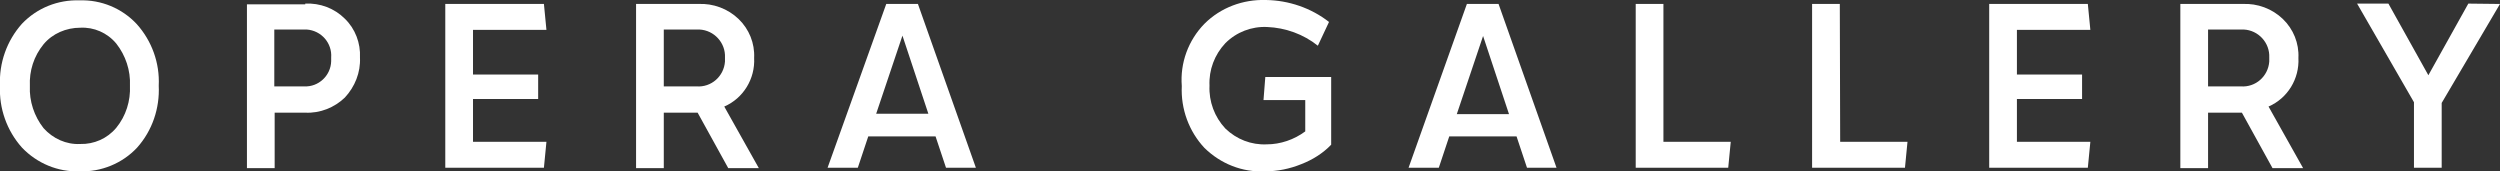
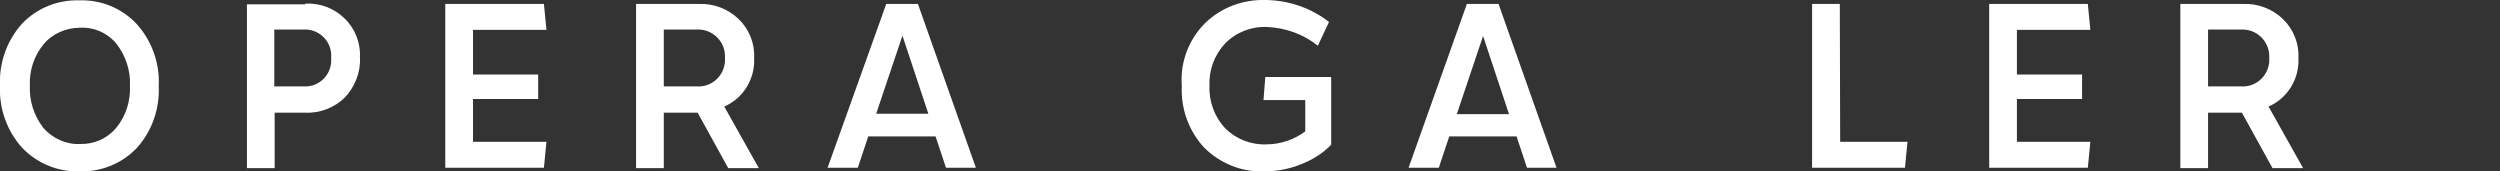
<svg xmlns="http://www.w3.org/2000/svg" version="1.1" id="Layer_1" x="0px" y="0px" viewBox="0 0 694.5 47.6" style="enable-background:new 0 0 694.5 47.6;" xml:space="preserve">
  <rect x="0" y="0" width="694.5" height="47.6" fill="#333333" stroke="none" />
  <style type="text/css">
	.st0{fill:#FFFFFF;}
</style>
  <g id="Layer_1_00000164486642316145661130000000766325330023648957_">
</g>
  <g id="Layer_2_00000128469663099859175650000002556133698268906402_">
    <g>
      <path class="st0" d="M6.1,41C1.9,36.3-0.3,30.1,0,23.8c-0.3-6.3,1.9-12.5,6.1-17.2c4.2-4.4,10-6.7,16-6.5c6-0.2,11.8,2.2,15.9,6.6    c4.2,4.7,6.4,10.8,6.1,17.1c0.3,6.3-1.8,12.5-6,17.2c-4.1,4.4-10,6.8-16,6.6C16.1,47.8,10.3,45.4,6.1,41z M32.3,35.5    c2.7-3.3,4-7.5,3.8-11.7c0.2-4.2-1.2-8.4-3.8-11.7c-2.5-3-6.2-4.6-10-4.4c-3.9,0-7.7,1.6-10.2,4.6c-2.7,3.3-4,7.4-3.8,11.6    c-0.2,4.2,1.2,8.4,3.8,11.7c2.6,2.9,6.3,4.6,10.2,4.4C26.1,40.1,29.8,38.5,32.3,35.5z" />
      <path class="st0" d="M84.8,1c4.1-0.2,8.1,1.3,11,4.2C98.7,8,100.2,12,100,16c0.2,4.1-1.4,8.1-4.2,11.1c-2.9,2.8-6.9,4.4-11,4.2    h-8.5v15.4h-7.7V1.2h16.2V1z M84.5,24c4,0.2,7.4-3,7.5-7c0-0.3,0-0.7,0-1c0.3-4-2.7-7.5-6.8-7.8c-0.3,0-0.5,0-0.8,0h-8.2V24H84.5z    " />
      <path class="st0" d="M176.7,46.6V1.1H194c4.1-0.2,8.2,1.3,11.2,4.2c2.9,2.8,4.5,6.7,4.3,10.8c0.3,5.8-3,11.2-8.3,13.5l9.6,17.1    h-8.5l-8.5-15.4h-9.4v15.4h-7.7V46.6z M184.4,24h9.1c4.1,0.3,7.6-2.8,7.9-6.9c0-0.4,0-0.7,0-1.1c0.2-4.1-3-7.6-7.1-7.8    c-0.3,0-0.5,0-0.8,0h-9.1V24z" />
      <path class="st0" d="M262.8,46.6l-2.9-8.7h-18.7l-2.9,8.7h-8.4l16.3-45.5h8.8l16.1,45.5H262.8z M243.4,31.6h14.5l-7.2-21.7    L243.4,31.6z" />
      <path class="st0" d="M131.4,39.4h20.4l-0.7,7.2h-27.4V1.1h27.4l0.7,7.2h-20.4v12.4h18.1v6.8h-18.1V39.4z" />
      <path class="st0" d="M334.6,6.6c4.5-4.5,10.7-6.8,17.1-6.6c6.3,0.1,12.5,2.2,17.5,6.1l-3.1,6.6c-4-3.2-9-5-14.1-5.2    c-4.3-0.2-8.5,1.4-11.6,4.5c-3,3.2-4.6,7.4-4.4,11.8c-0.2,4.4,1.4,8.7,4.4,11.9c3.1,3,7.2,4.6,11.5,4.4c3.8,0,7.6-1.3,10.7-3.6    v-8.7H351l0.5-6.4h18.3v18.8c-2.3,2.4-5.2,4.2-8.3,5.4c-3.2,1.3-6.6,2-10.1,2c-6.3,0.3-12.3-2.1-16.8-6.5    c-4.3-4.6-6.6-10.8-6.3-17.2C327.8,17.5,330.1,11.2,334.6,6.6z" />
      <path class="st0" d="M424.2,46.6l-2.9-8.7h-18.7l-2.9,8.7h-8.4l16.2-45.5h8.8l16.1,45.5H424.2z M404.7,31.7h14.5L412,10    L404.7,31.7z" />
-       <path class="st0" d="M462.1,39.4h18.7l-0.7,7.2h-25.7V1.1h7.7V39.4z" />
      <path class="st0" d="M511.2,39.4h18.7l-0.7,7.2h-25.8V1.1h7.7L511.2,39.4L511.2,39.4z" />
      <path class="st0" d="M605.7,46.6V1.1H623c4.1-0.2,8.2,1.3,11.2,4.2c2.9,2.8,4.5,6.7,4.3,10.8c0.3,5.8-3,11.2-8.3,13.5l9.6,17.1    h-8.5l-8.5-15.4h-9.4v15.4h-7.7V46.6z M613.4,24h9.1c4.1,0.3,7.6-2.8,7.9-6.9c0-0.4,0-0.7,0-1.1c0.2-4.1-3-7.6-7.1-7.8    c-0.3,0-0.5,0-0.8,0h-9.1V24z" />
-       <path class="st0" d="M694.5,1.1l-16.2,27.5v18h-7.7V28.4L654.8,1h8.7l11.1,19.9L685.7,1L694.5,1.1L694.5,1.1z" />
      <path class="st0" d="M560.3,39.4h20.4l-0.7,7.2h-27.4V1.1H580l0.7,7.2h-20.4v12.4h18.1v6.8h-18.1V39.4z" />
    </g>
  </g>
</svg>